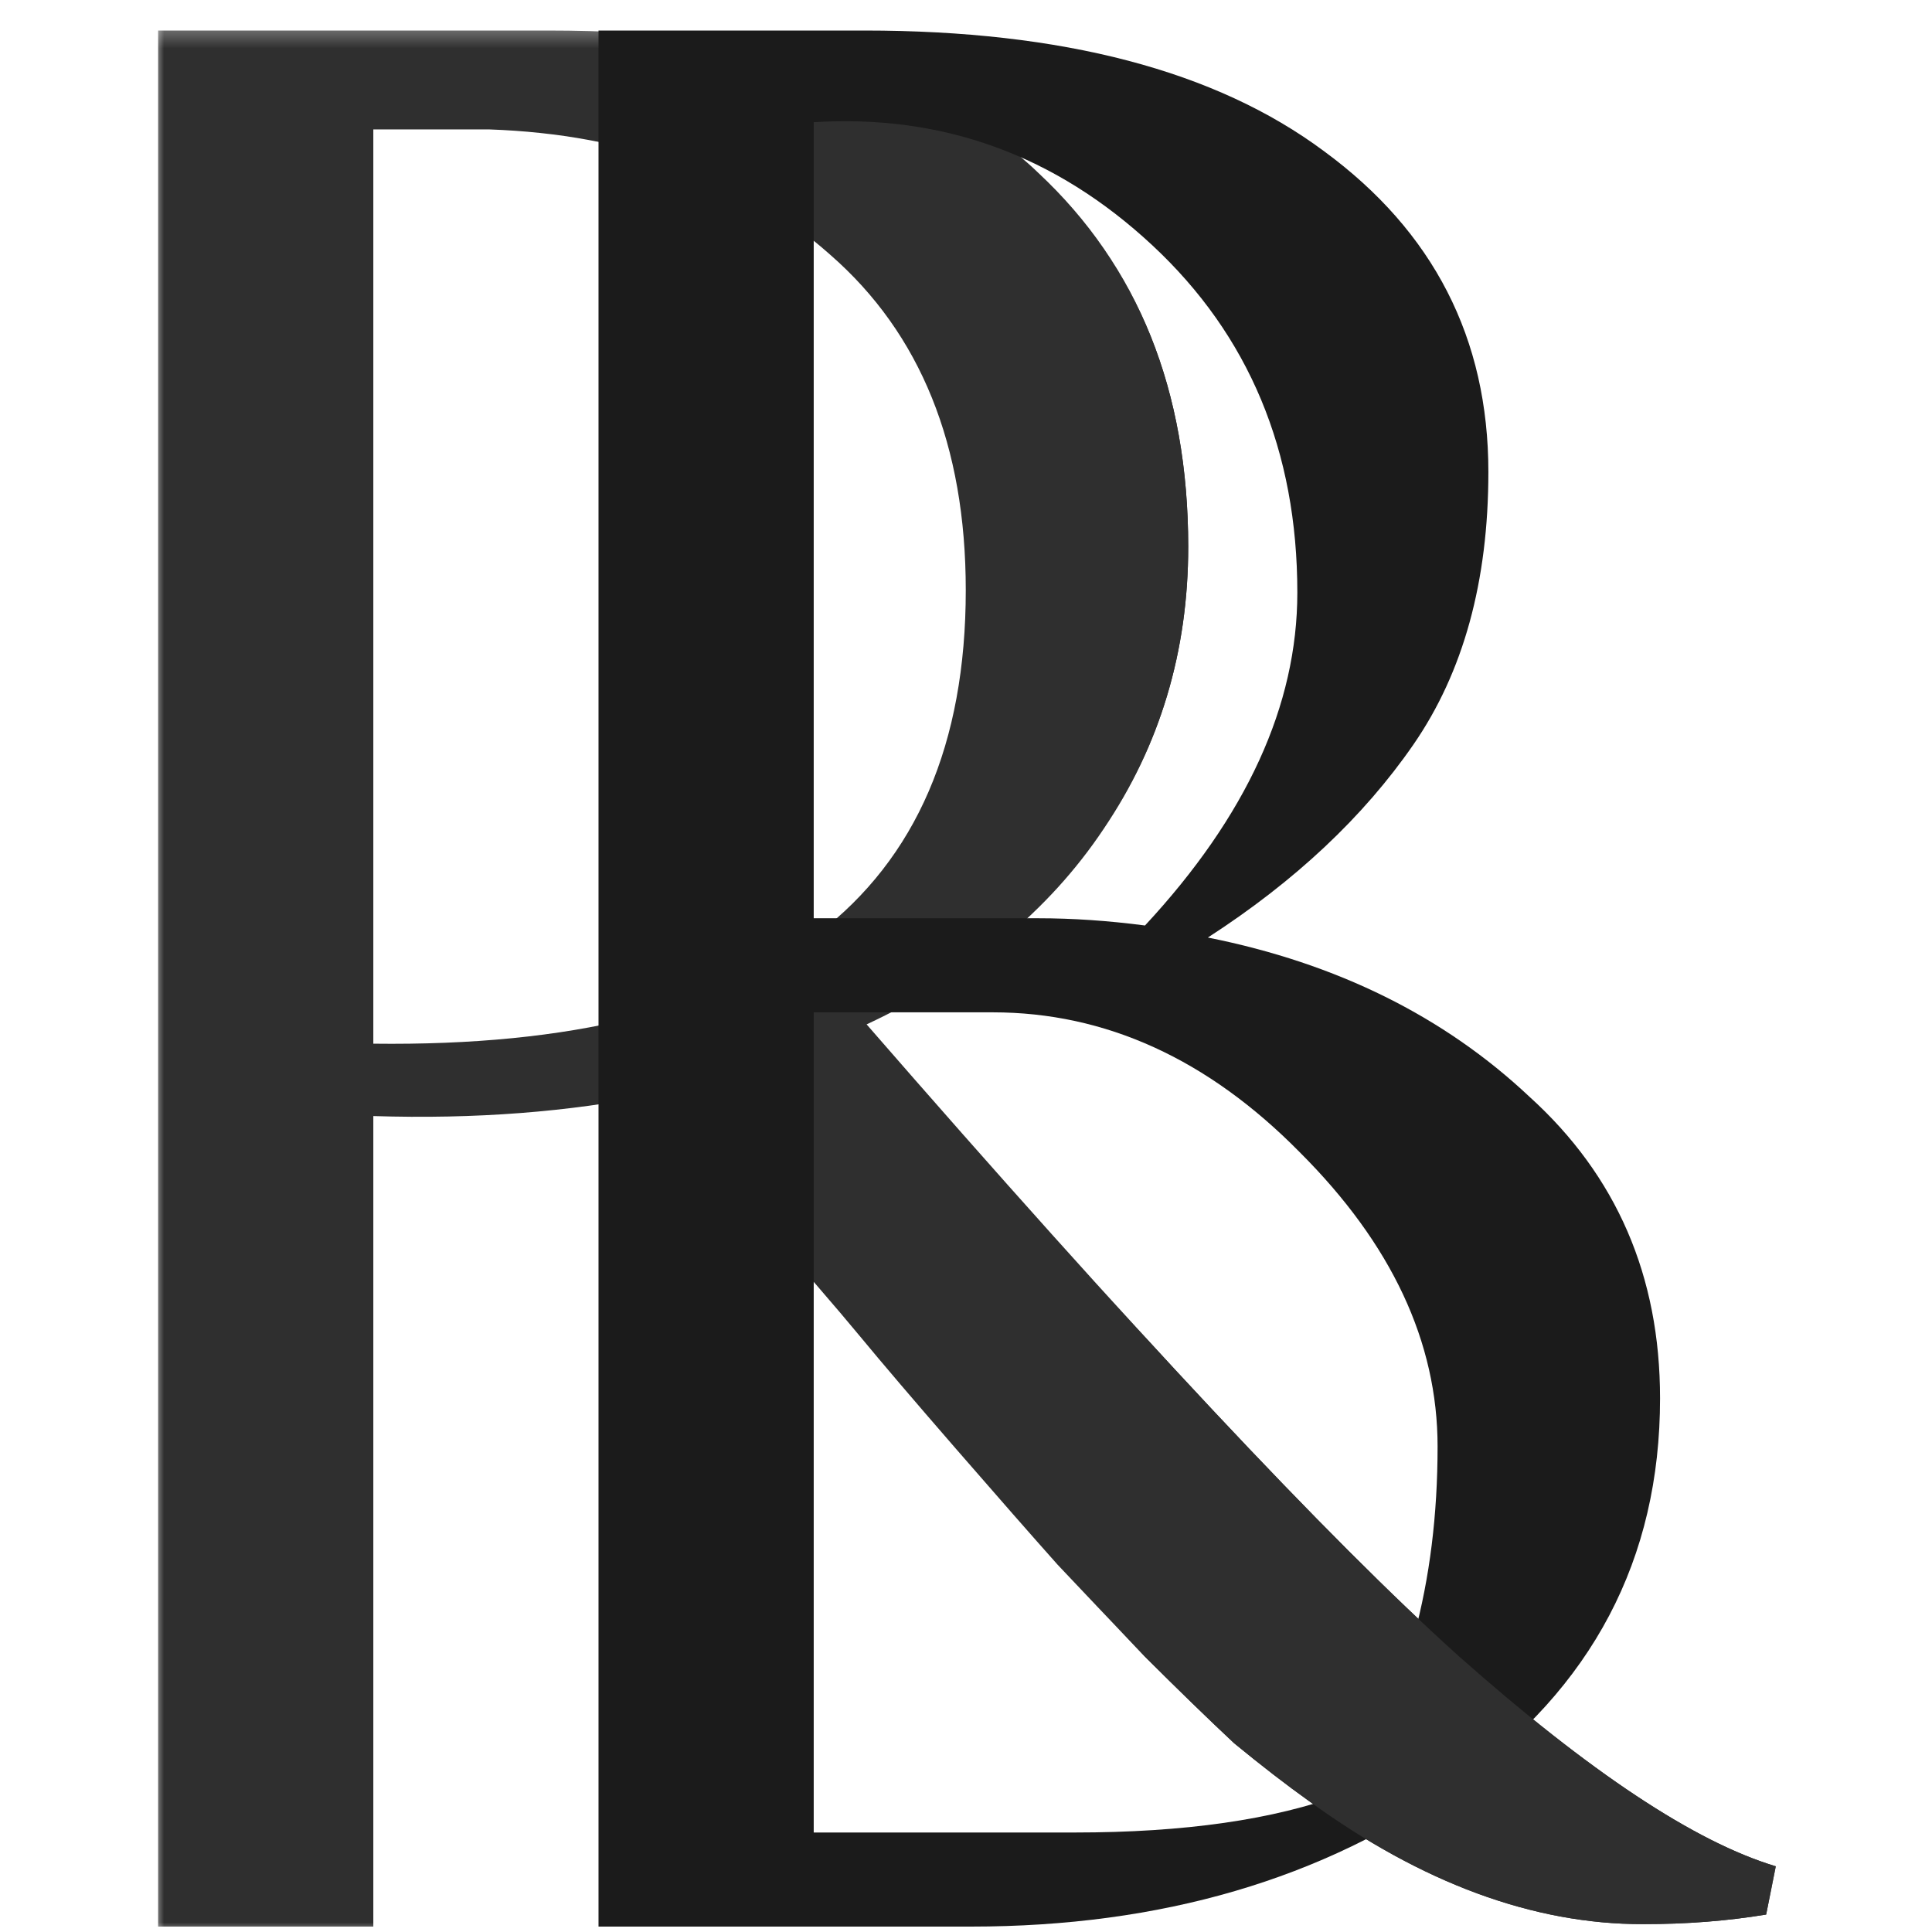
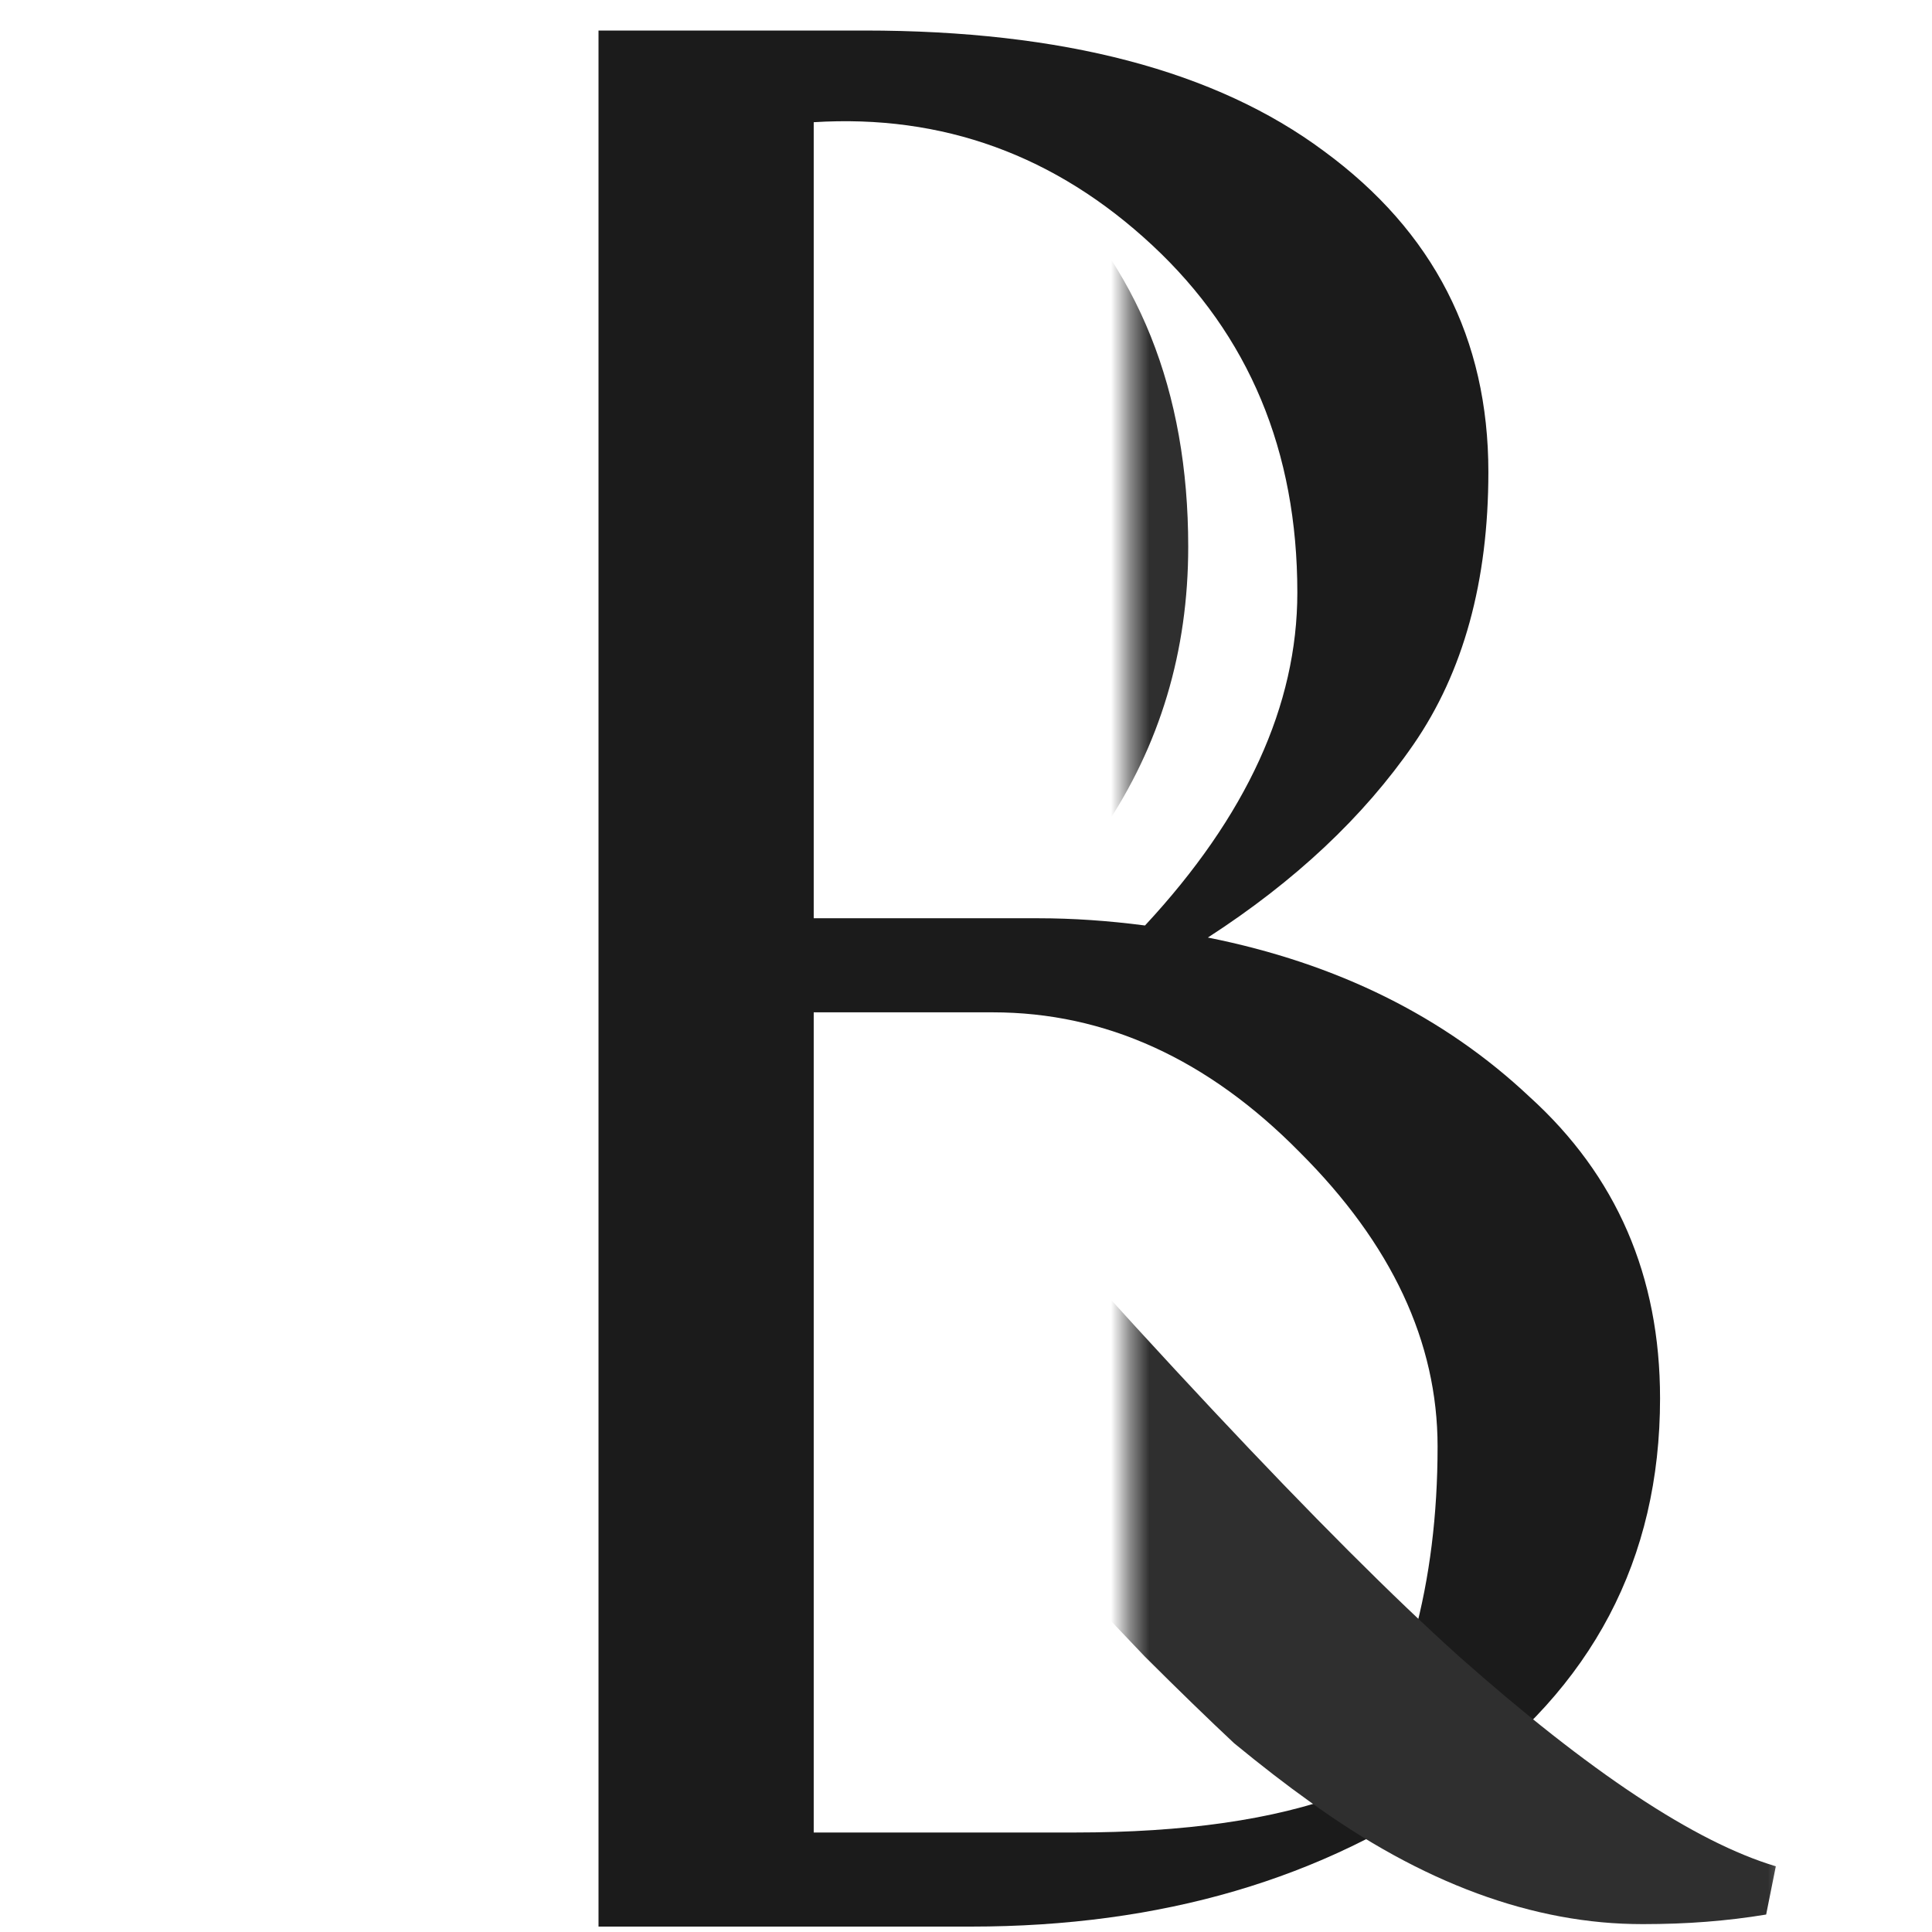
<svg xmlns="http://www.w3.org/2000/svg" width="100" height="100" viewBox="0 0 100 100" fill="none">
  <mask id="mask0_2556_199" style="mask-type:alpha" maskUnits="userSpaceOnUse" x="8" y="1" width="27" height="99">
    <rect width="26.316" height="98.684" transform="matrix(-1 0 0 1 34.316 1.316)" fill="#D9D9D9" />
  </mask>
  <g mask="url(#mask0_2556_199)">
-     <path d="M8.184 1.58H28.335C40.183 1.58 48.653 4.036 53.742 8.947C58.916 13.775 61.502 20.226 61.502 28.3C61.502 33.711 60.042 38.58 57.122 42.909C54.285 47.154 50.196 50.525 44.856 53.022C58.54 68.755 68.762 79.659 75.52 85.736C82.279 91.729 87.744 95.35 91.916 96.599L91.416 99.096C89.413 99.429 87.285 99.595 85.033 99.595C79.359 99.595 73.601 97.473 67.76 93.227C66.592 92.395 65.299 91.396 63.88 90.231C62.545 88.982 61.002 87.484 59.249 85.736C57.581 83.988 56.079 82.406 54.744 80.991C53.409 79.493 51.657 77.495 49.487 74.998C47.318 72.501 45.649 70.544 44.481 69.129C43.312 67.714 41.477 65.592 38.974 62.761C36.554 59.848 34.885 57.809 33.967 56.643C29.461 57.559 24.58 57.934 19.323 57.767V99.72H8.184V1.58ZM19.323 6.699V54.021C39.766 54.271 49.988 46.446 49.988 30.548C49.988 23.056 47.651 17.271 42.979 13.192C38.389 9.113 32.507 6.949 25.331 6.699H19.323Z" fill="#2F2F2F" />
-   </g>
+     </g>
  <mask id="mask1_2556_199" style="mask-type:alpha" maskUnits="userSpaceOnUse" x="34" y="0" width="59" height="100">
-     <rect x="34.316" width="58.333" height="100" fill="#D9D9D9" />
-   </mask>
+     </mask>
  <g mask="url(#mask1_2556_199)">
-     <path d="M8.184 1.58H28.335C40.183 1.58 48.653 4.036 53.742 8.947C58.916 13.775 61.502 20.226 61.502 28.3C61.502 33.711 60.042 38.58 57.122 42.909C54.285 47.154 50.196 50.525 44.856 53.022C58.54 68.755 68.762 79.659 75.52 85.736C82.279 91.729 87.744 95.35 91.916 96.599L91.416 99.096C89.413 99.429 87.285 99.595 85.033 99.595C79.359 99.595 73.601 97.473 67.76 93.227C66.592 92.395 65.299 91.396 63.88 90.231C62.545 88.982 61.002 87.484 59.249 85.736C57.581 83.988 56.079 82.406 54.744 80.991C53.409 79.493 51.657 77.495 49.487 74.998C47.318 72.501 45.649 70.544 44.481 69.129C43.312 67.714 41.477 65.592 38.974 62.761C36.554 59.848 34.885 57.809 33.967 56.643C29.461 57.559 24.58 57.934 19.323 57.767V99.72H8.184V1.58ZM19.323 6.699V54.021C39.766 54.271 49.988 46.446 49.988 30.548C49.988 23.056 47.651 17.271 42.979 13.192C38.389 9.113 32.507 6.949 25.331 6.699H19.323Z" fill="#2F2F2F" />
+     <path d="M8.184 1.58H28.335C58.916 13.775 61.502 20.226 61.502 28.3C61.502 33.711 60.042 38.58 57.122 42.909C54.285 47.154 50.196 50.525 44.856 53.022C58.54 68.755 68.762 79.659 75.52 85.736C82.279 91.729 87.744 95.35 91.916 96.599L91.416 99.096C89.413 99.429 87.285 99.595 85.033 99.595C79.359 99.595 73.601 97.473 67.76 93.227C66.592 92.395 65.299 91.396 63.88 90.231C62.545 88.982 61.002 87.484 59.249 85.736C57.581 83.988 56.079 82.406 54.744 80.991C53.409 79.493 51.657 77.495 49.487 74.998C47.318 72.501 45.649 70.544 44.481 69.129C43.312 67.714 41.477 65.592 38.974 62.761C36.554 59.848 34.885 57.809 33.967 56.643C29.461 57.559 24.58 57.934 19.323 57.767V99.72H8.184V1.58ZM19.323 6.699V54.021C39.766 54.271 49.988 46.446 49.988 30.548C49.988 23.056 47.651 17.271 42.979 13.192C38.389 9.113 32.507 6.949 25.331 6.699H19.323Z" fill="#2F2F2F" />
  </g>
  <path d="M77.038 24.43C77.038 30.09 75.745 34.793 73.158 38.539C70.571 42.284 67.025 45.614 62.519 48.527C69.194 49.859 74.743 52.606 79.165 56.768C83.671 60.847 85.924 66.049 85.924 72.376C85.924 80.7 82.42 87.359 75.411 92.353C68.485 97.264 60.099 99.72 50.254 99.72H30.979V1.58H44.746C55.01 1.58 62.936 3.661 68.527 7.823C74.201 11.985 77.038 17.52 77.038 24.43ZM42.118 94.85H55.635C61.309 94.85 65.94 94.185 69.528 92.853C72.782 87.942 74.409 81.948 74.409 74.873C74.409 69.462 72.031 64.385 67.275 59.64C62.519 54.812 57.221 52.398 51.38 52.398H42.118V94.85ZM53.758 47.529C55.51 47.529 57.346 47.653 59.265 47.903C64.522 42.243 67.15 36.499 67.15 30.672C67.15 23.347 64.647 17.354 59.641 12.693C54.634 8.031 48.793 5.909 42.118 6.325V47.529H53.758Z" fill="#1B1B1B" />
  <mask id="mask2_2556_199" style="mask-type:alpha" maskUnits="userSpaceOnUse" x="58" y="1" width="35" height="99">
    <rect x="58.438" y="1.316" width="34.211" height="98.684" fill="#D9D9D9" />
  </mask>
  <g mask="url(#mask2_2556_199)">
    <path d="M8.184 1.58H28.335C40.183 1.58 48.653 4.036 53.742 8.947C58.916 13.775 61.502 20.226 61.502 28.3C61.502 33.711 60.042 38.58 57.122 42.909C54.285 47.154 50.196 50.525 44.856 53.022C58.54 68.755 68.762 79.659 75.52 85.736C82.279 91.729 87.744 95.35 91.916 96.599L91.416 99.096C89.413 99.429 87.285 99.595 85.033 99.595C79.359 99.595 73.601 97.473 67.76 93.227C66.592 92.395 65.299 91.396 63.88 90.231C62.545 88.982 61.002 87.484 59.249 85.736C57.581 83.988 56.079 82.406 54.744 80.991C53.409 79.493 51.657 77.495 49.487 74.998C47.318 72.501 45.649 70.544 44.481 69.129C43.312 67.714 41.477 65.592 38.974 62.761C36.554 59.848 34.885 57.809 33.967 56.643C29.461 57.559 24.58 57.934 19.323 57.767V99.72H8.184V1.58ZM19.323 6.699V54.021C39.766 54.271 49.988 46.446 49.988 30.548C49.988 23.056 47.651 17.271 42.979 13.192C38.389 9.113 32.507 6.949 25.331 6.699H19.323Z" fill="#2F2F2F" />
  </g>
</svg>